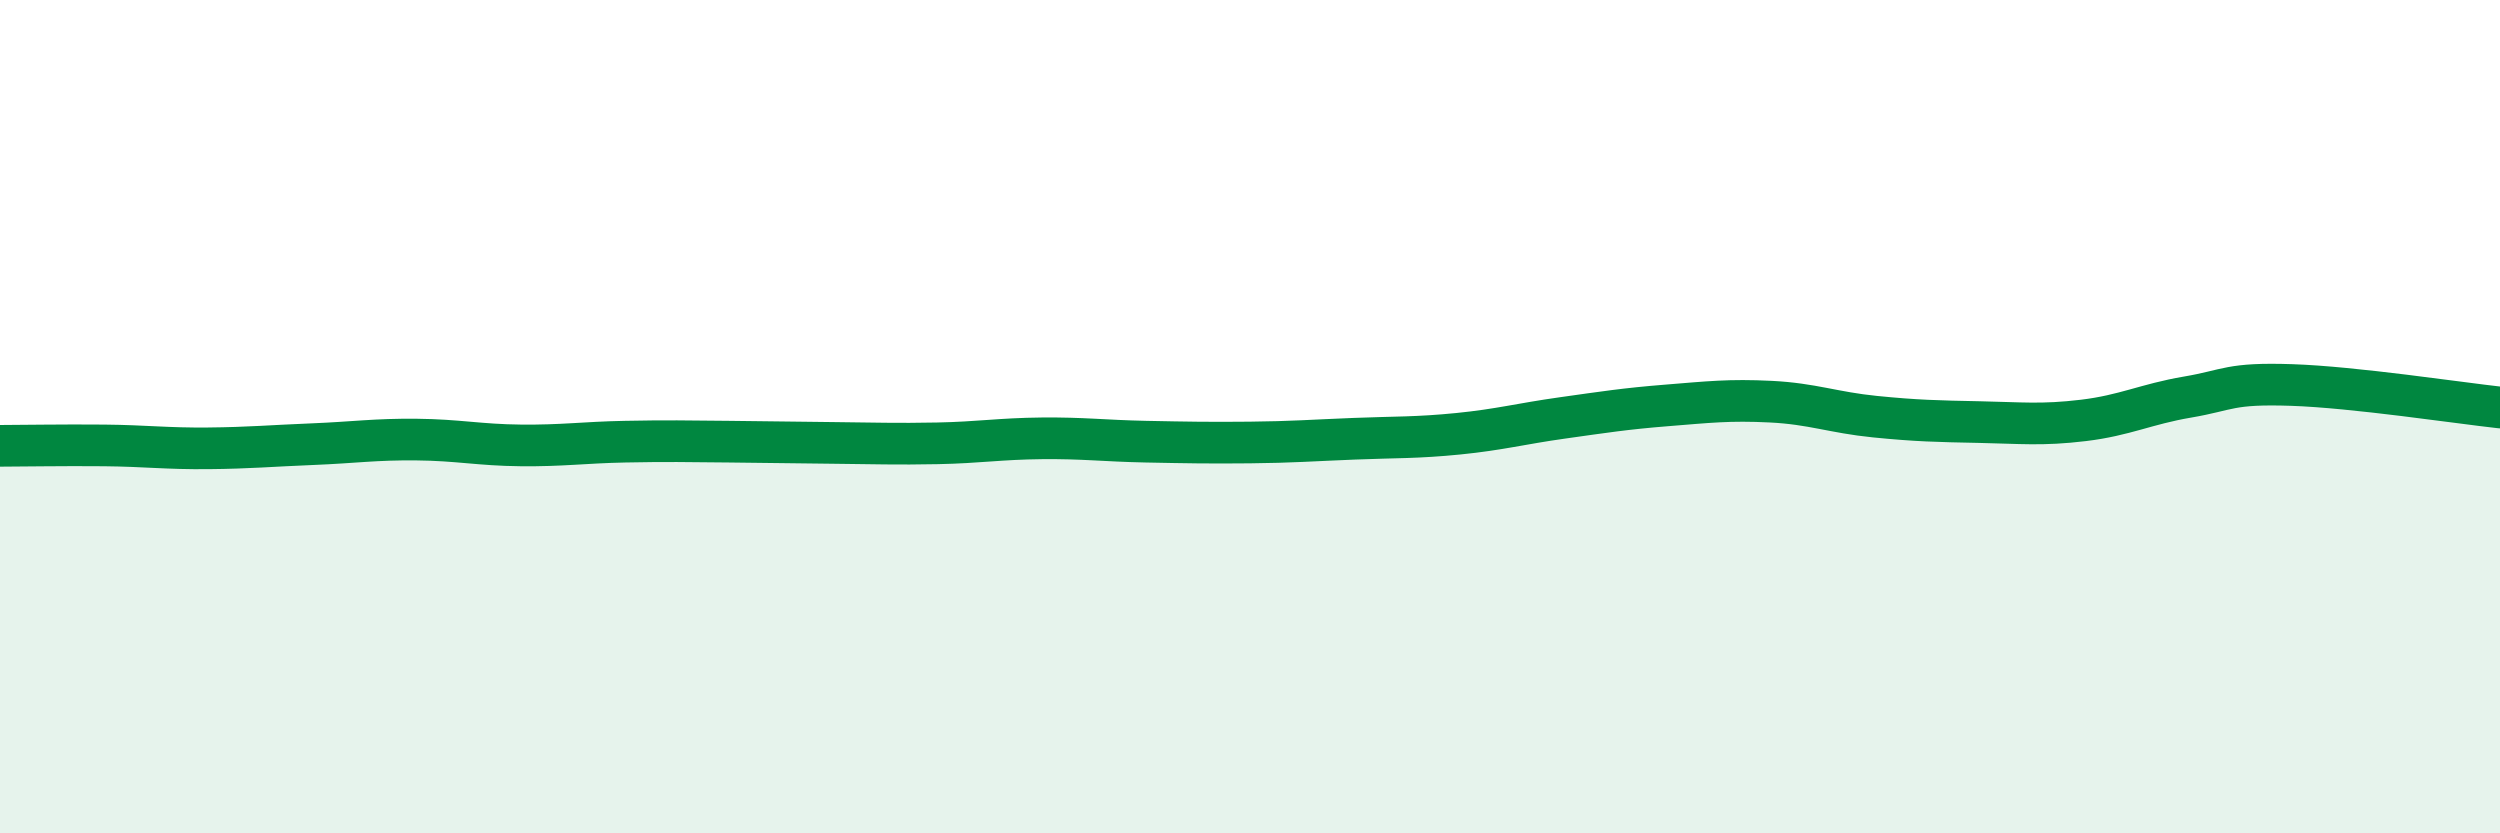
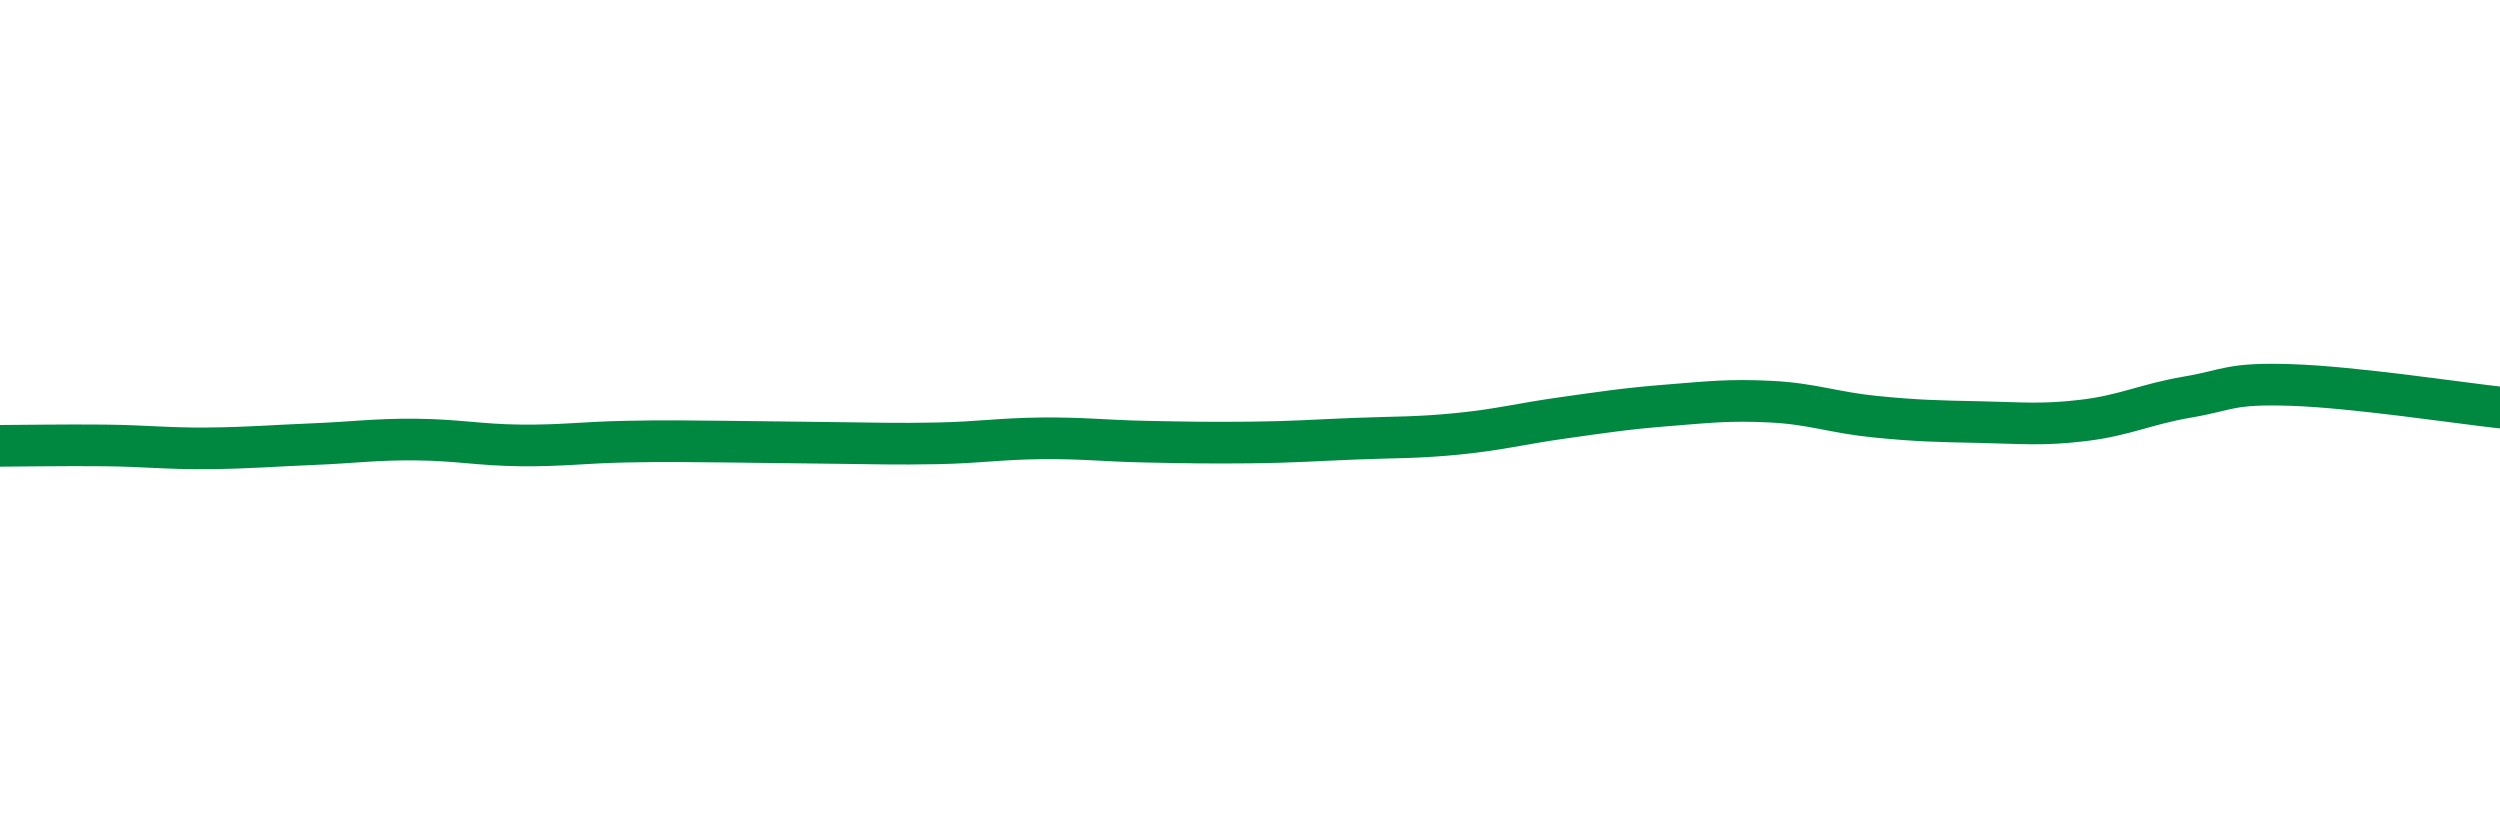
<svg xmlns="http://www.w3.org/2000/svg" width="60" height="20" viewBox="0 0 60 20">
-   <path d="M 0,10.7 C 0.5,10.7 1.5,10.68 2.5,10.69 C 3.5,10.7 4,10.77 5,10.76 C 6,10.75 6.5,10.7 7.5,10.66 C 8.5,10.62 9,10.54 10,10.55 C 11,10.56 11.5,10.68 12.5,10.69 C 13.5,10.7 14,10.62 15,10.6 C 16,10.58 16.5,10.59 17.5,10.6 C 18.5,10.61 19,10.62 20,10.63 C 21,10.64 21.5,10.66 22.5,10.64 C 23.5,10.62 24,10.53 25,10.52 C 26,10.51 26.5,10.58 27.5,10.6 C 28.5,10.62 29,10.63 30,10.62 C 31,10.61 31.5,10.57 32.5,10.53 C 33.5,10.49 34,10.51 35,10.41 C 36,10.31 36.5,10.17 37.5,10.03 C 38.5,9.89 39,9.81 40,9.73 C 41,9.65 41.5,9.59 42.5,9.64 C 43.5,9.69 44,9.9 45,10 C 46,10.1 46.5,10.11 47.5,10.13 C 48.5,10.15 49,10.21 50,10.09 C 51,9.97 51.5,9.7 52.5,9.53 C 53.5,9.36 53.5,9.19 55,9.24 C 56.5,9.29 59,9.67 60,9.78L60 20L0 20Z" fill="#008740" opacity="0.1" stroke-linecap="round" stroke-linejoin="round" />
  <path d="M 0,10.7 C 0.5,10.7 1.5,10.68 2.5,10.69 C 3.5,10.7 4,10.77 5,10.76 C 6,10.75 6.5,10.7 7.5,10.66 C 8.5,10.62 9,10.54 10,10.55 C 11,10.56 11.5,10.68 12.5,10.69 C 13.5,10.7 14,10.62 15,10.6 C 16,10.58 16.5,10.59 17.5,10.6 C 18.5,10.61 19,10.62 20,10.63 C 21,10.64 21.5,10.66 22.5,10.64 C 23.5,10.62 24,10.53 25,10.52 C 26,10.51 26.5,10.58 27.5,10.6 C 28.5,10.62 29,10.63 30,10.62 C 31,10.61 31.5,10.57 32.5,10.53 C 33.5,10.49 34,10.51 35,10.41 C 36,10.31 36.5,10.17 37.5,10.03 C 38.5,9.89 39,9.81 40,9.73 C 41,9.65 41.5,9.59 42.5,9.64 C 43.5,9.69 44,9.9 45,10 C 46,10.1 46.5,10.11 47.5,10.13 C 48.5,10.15 49,10.21 50,10.09 C 51,9.97 51.5,9.7 52.5,9.53 C 53.5,9.36 53.5,9.19 55,9.24 C 56.5,9.29 59,9.67 60,9.78" stroke="#008740" stroke-width="1" fill="none" stroke-linecap="round" stroke-linejoin="round" />
</svg>